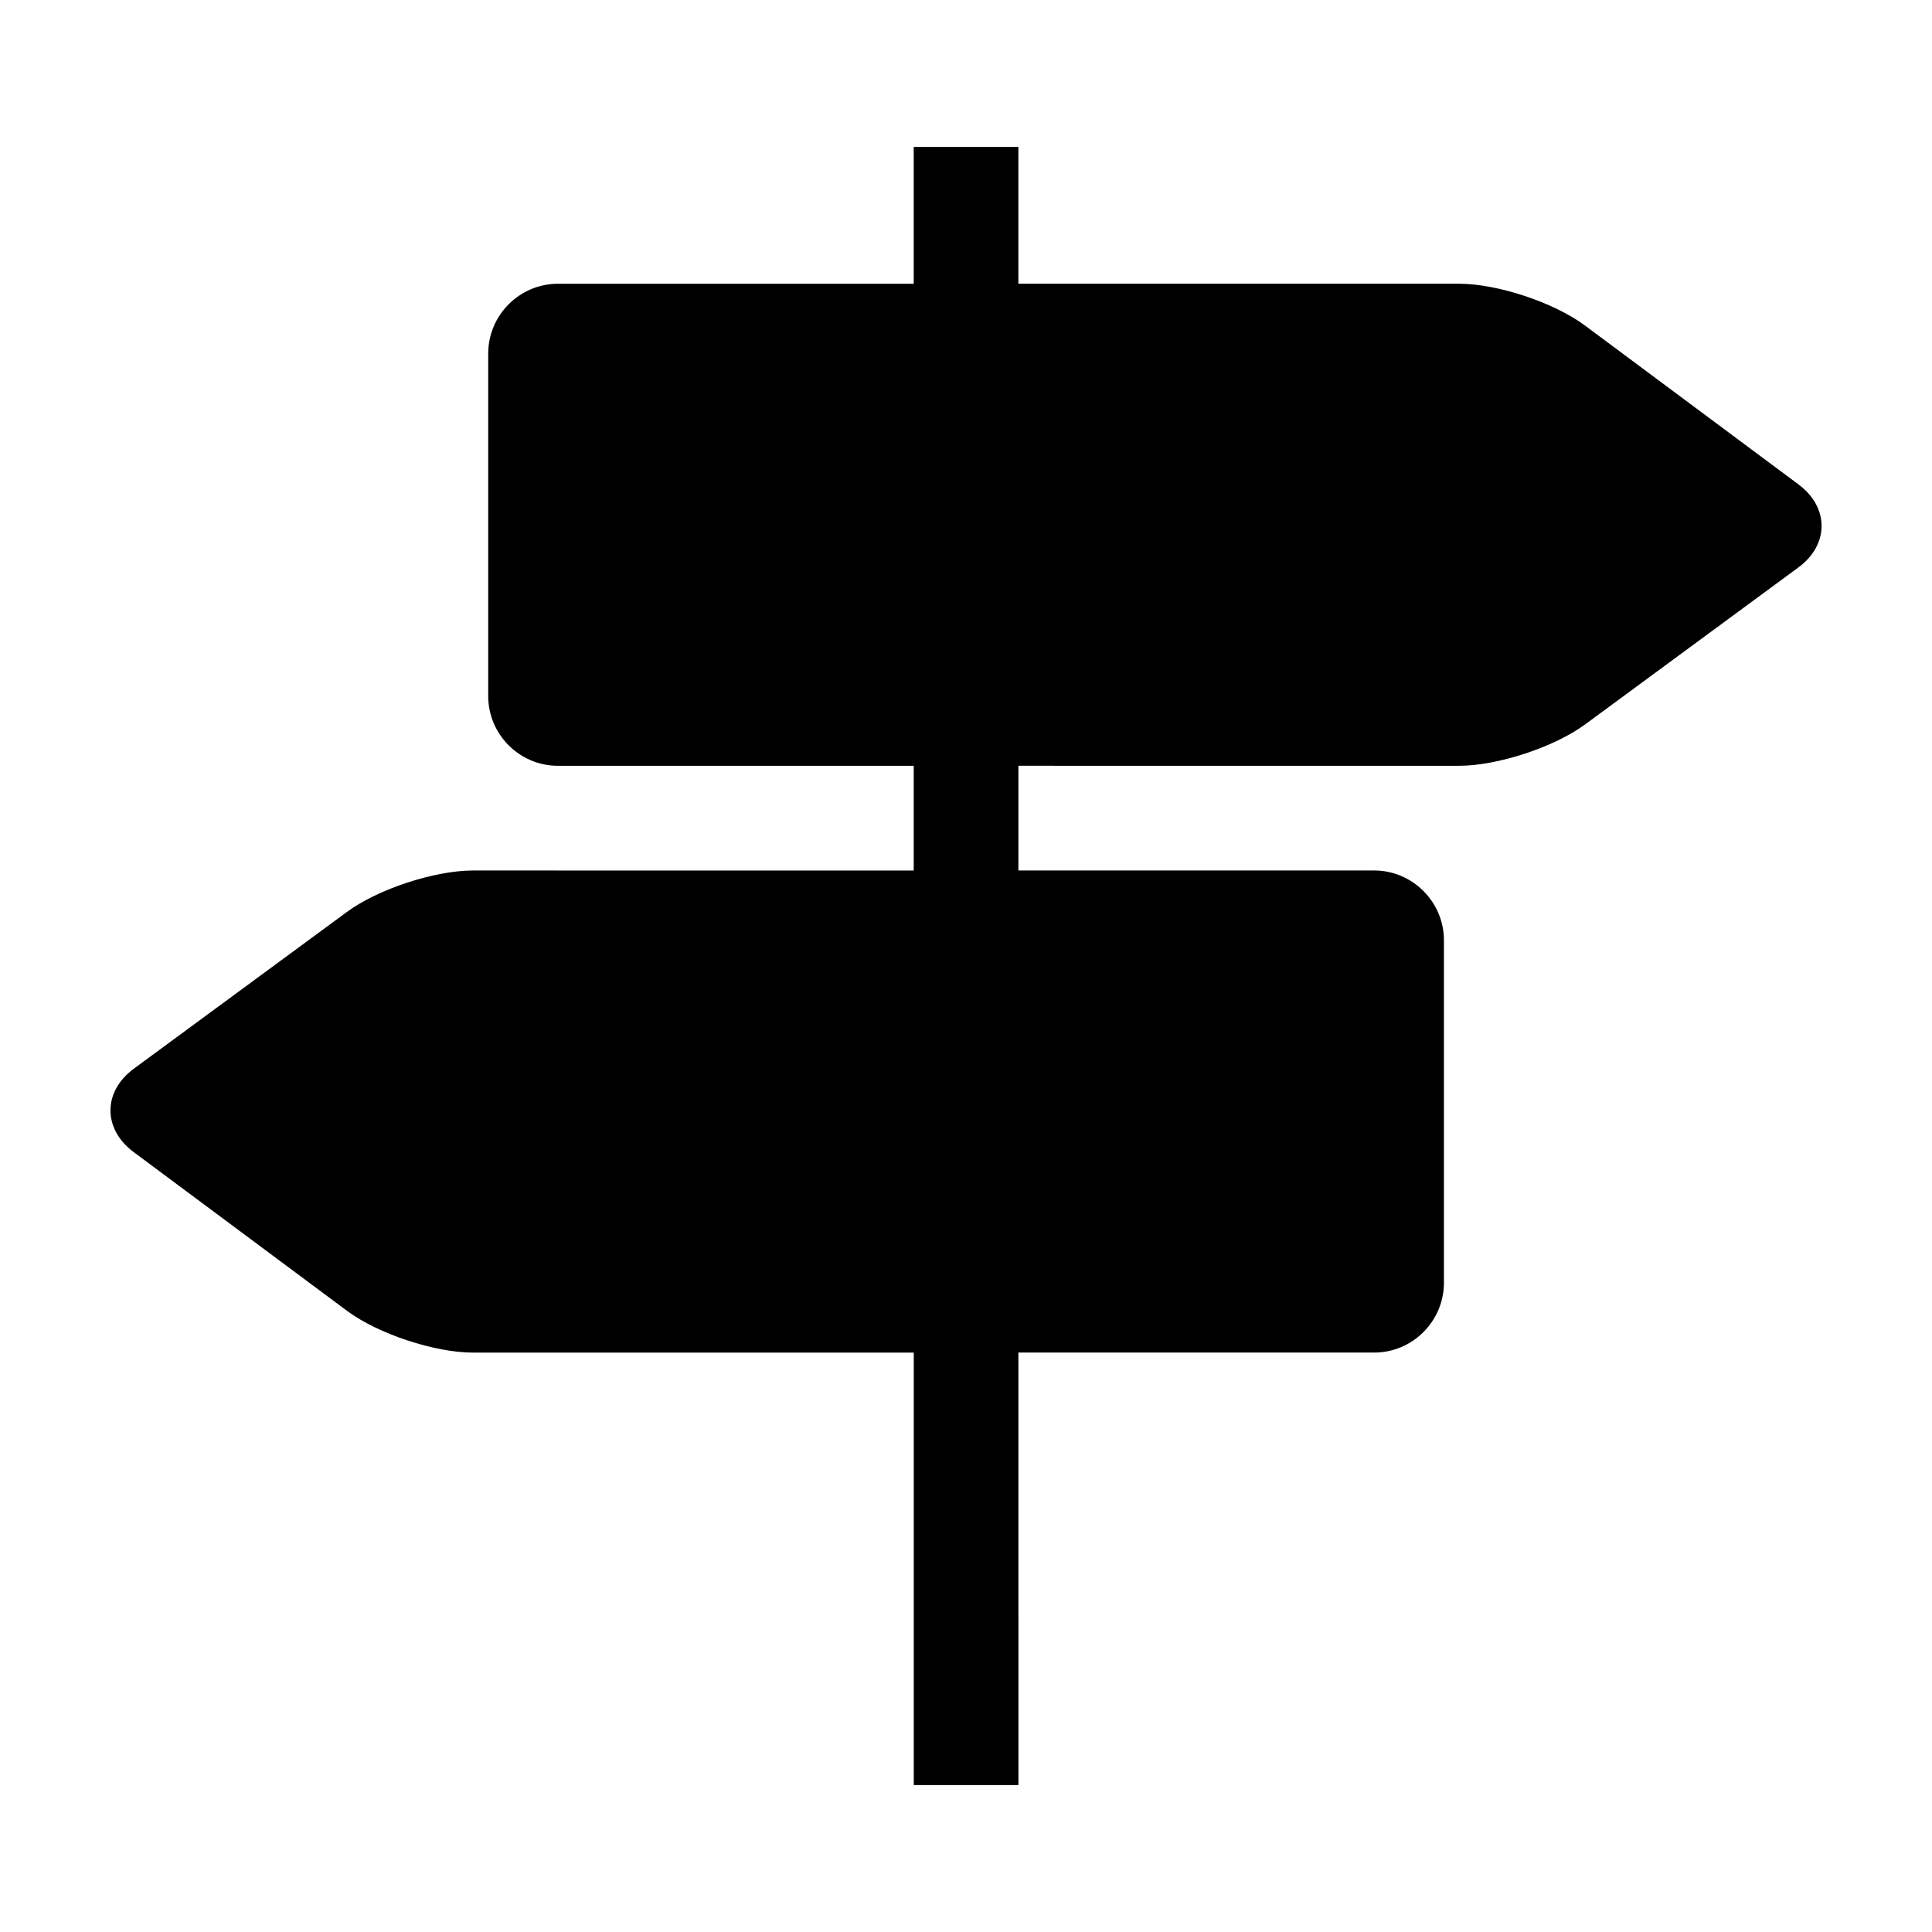
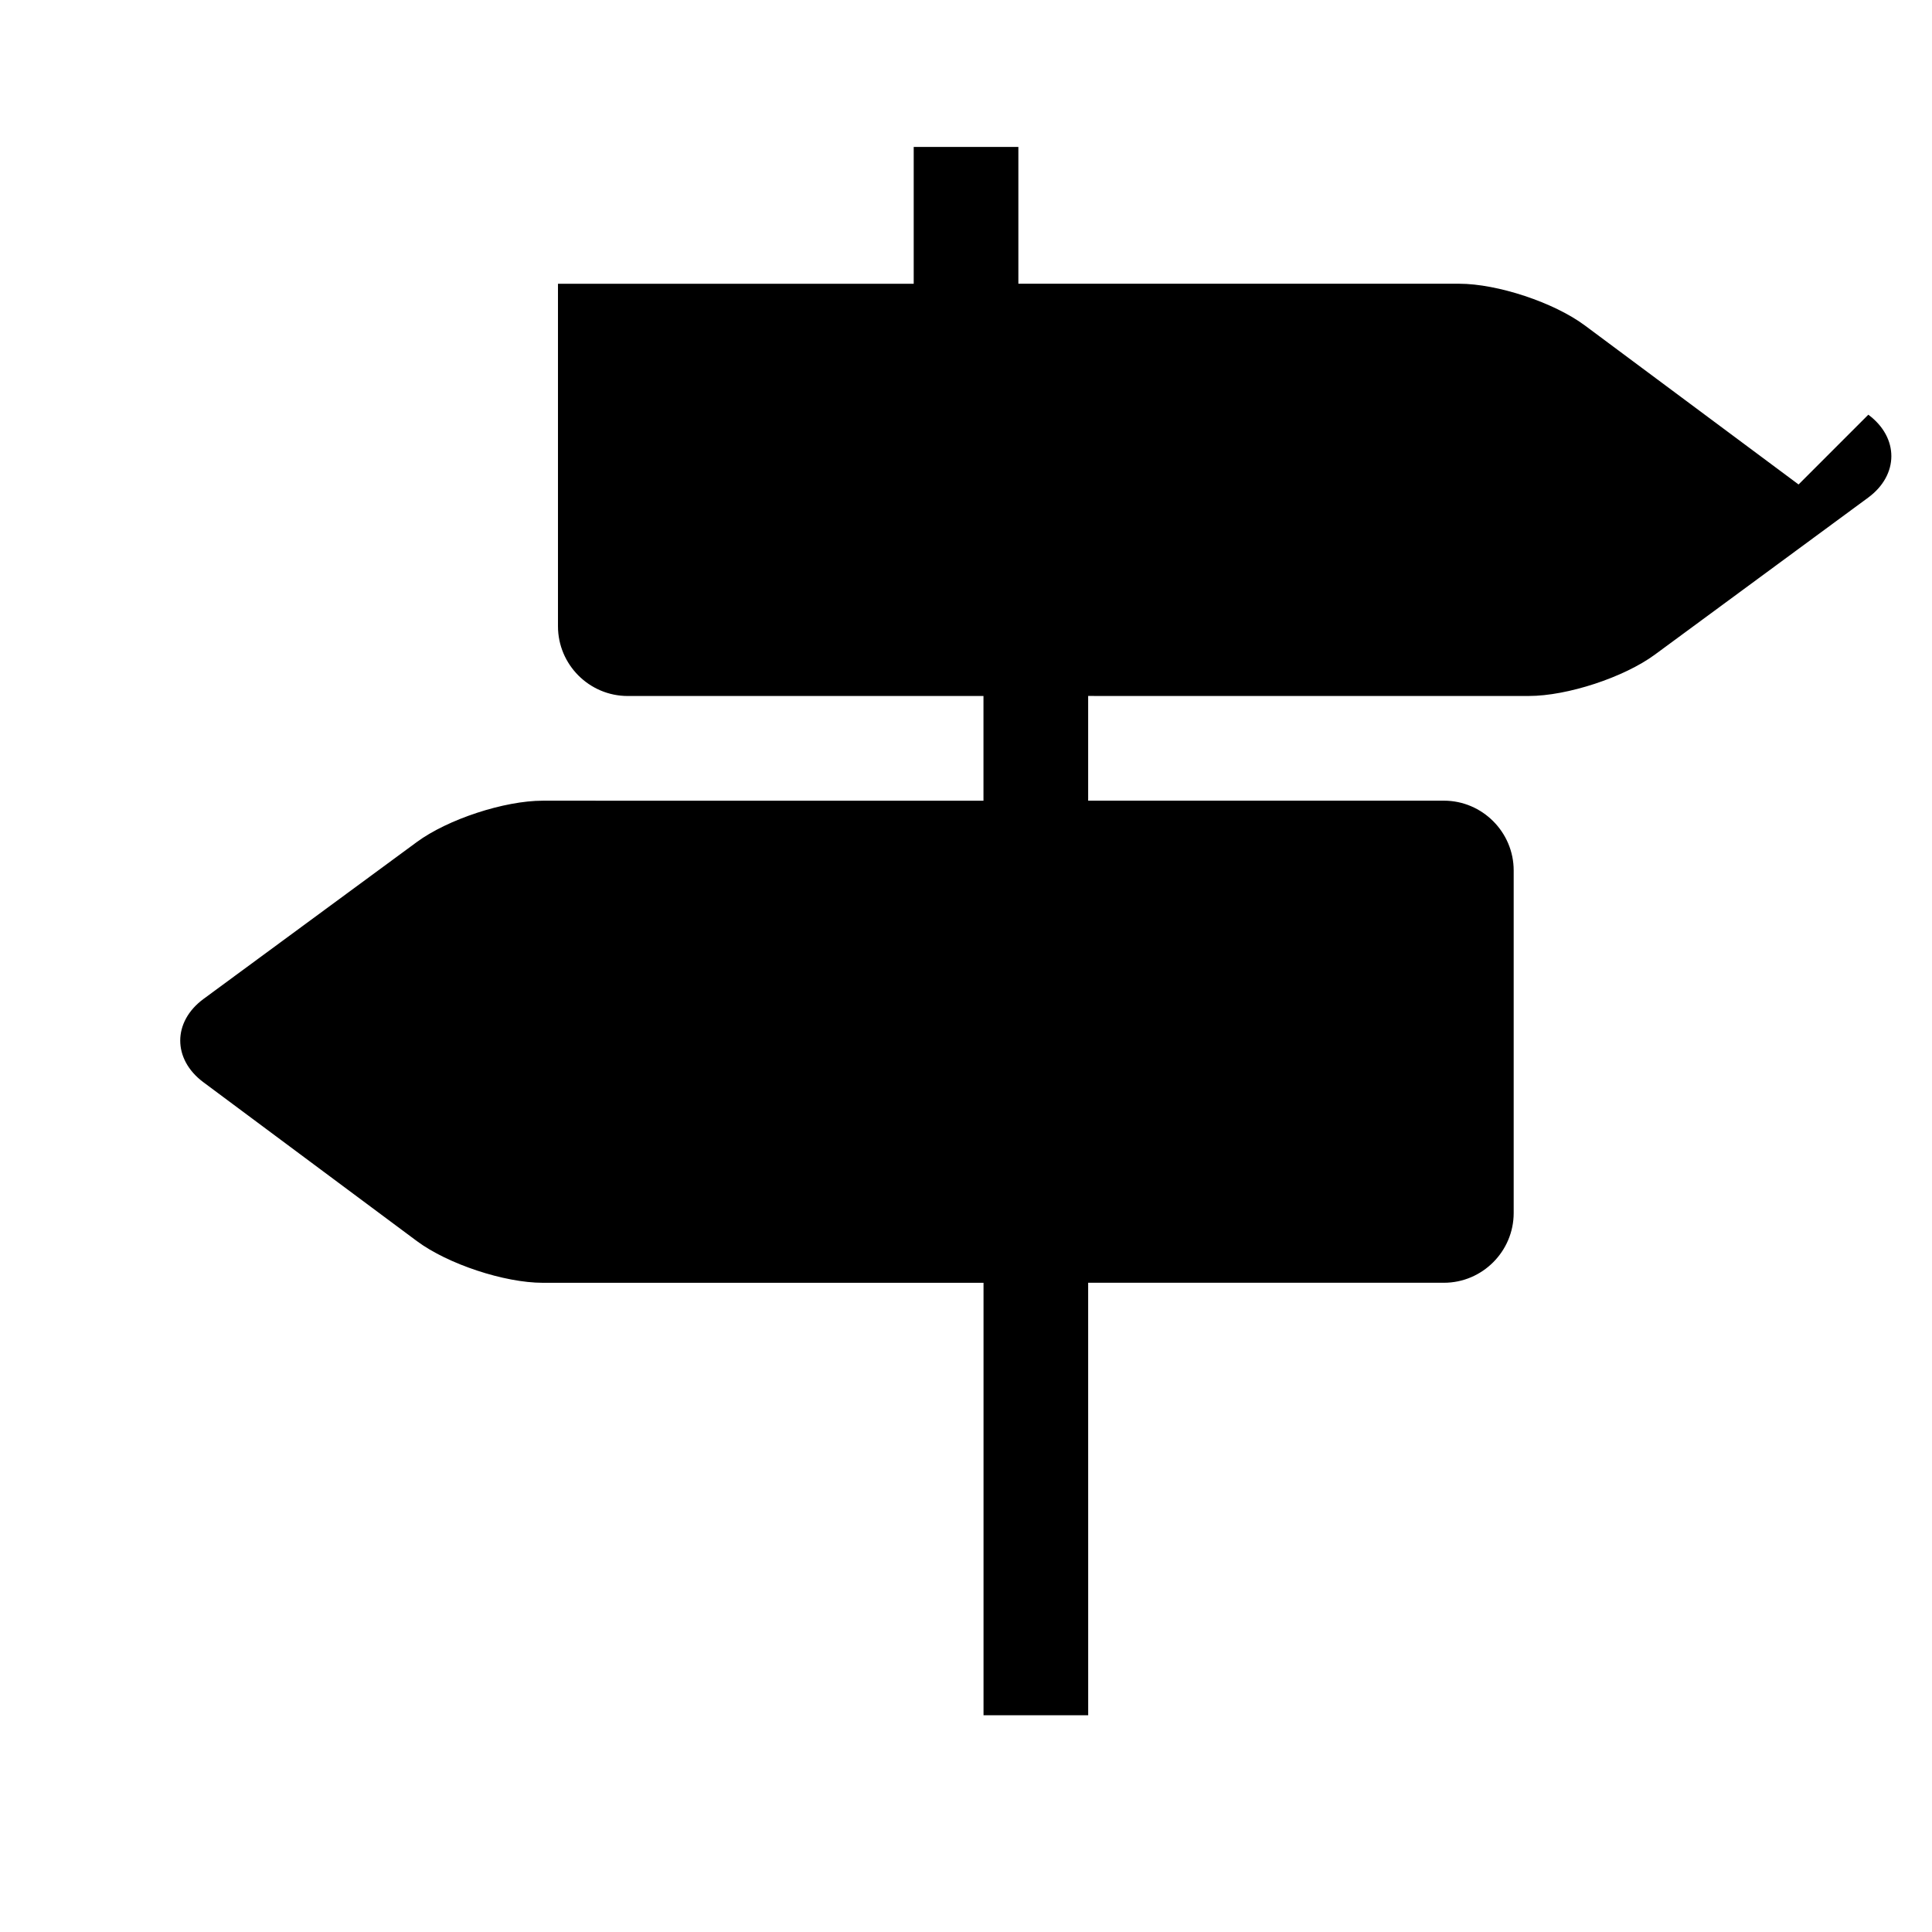
<svg xmlns="http://www.w3.org/2000/svg" fill="#000000" width="800px" height="800px" version="1.1" viewBox="144 144 512 512">
-   <path d="m620.64 272.39-56.629-42.137c-8.172-6.086-23.156-11.062-33.332-11.062l-116.8-0.004v-36.242h-27.738v36.254h-94.273c-10.188 0-18.488 8.324-18.488 18.5v90.758c0 10.188 8.305 18.488 18.488 18.488h94.273v27.75l-116.8-0.004c-10.176 0-25.199 4.926-33.391 10.973l-56.516 41.574c-8.191 6.047-8.211 15.941-0.059 22.035l56.629 42.137c8.172 6.074 23.176 11.043 33.352 11.043h116.8v114.61h27.738l-0.008-114.62h94.281c10.168 0 18.488-8.312 18.488-18.5v-90.758c0-10.168-8.324-18.5-18.488-18.5h-94.281v-27.75l116.8 0.004c10.176 0 25.191-4.926 33.391-10.965l56.496-41.586c8.203-6.023 8.223-15.926 0.062-21.992z" />
+   <path d="m620.64 272.39-56.629-42.137c-8.172-6.086-23.156-11.062-33.332-11.062l-116.8-0.004v-36.242h-27.738v36.254h-94.273v90.758c0 10.188 8.305 18.488 18.488 18.488h94.273v27.75l-116.8-0.004c-10.176 0-25.199 4.926-33.391 10.973l-56.516 41.574c-8.191 6.047-8.211 15.941-0.059 22.035l56.629 42.137c8.172 6.074 23.176 11.043 33.352 11.043h116.8v114.61h27.738l-0.008-114.62h94.281c10.168 0 18.488-8.312 18.488-18.5v-90.758c0-10.168-8.324-18.5-18.488-18.5h-94.281v-27.75l116.8 0.004c10.176 0 25.191-4.926 33.391-10.965l56.496-41.586c8.203-6.023 8.223-15.926 0.062-21.992z" />
</svg>